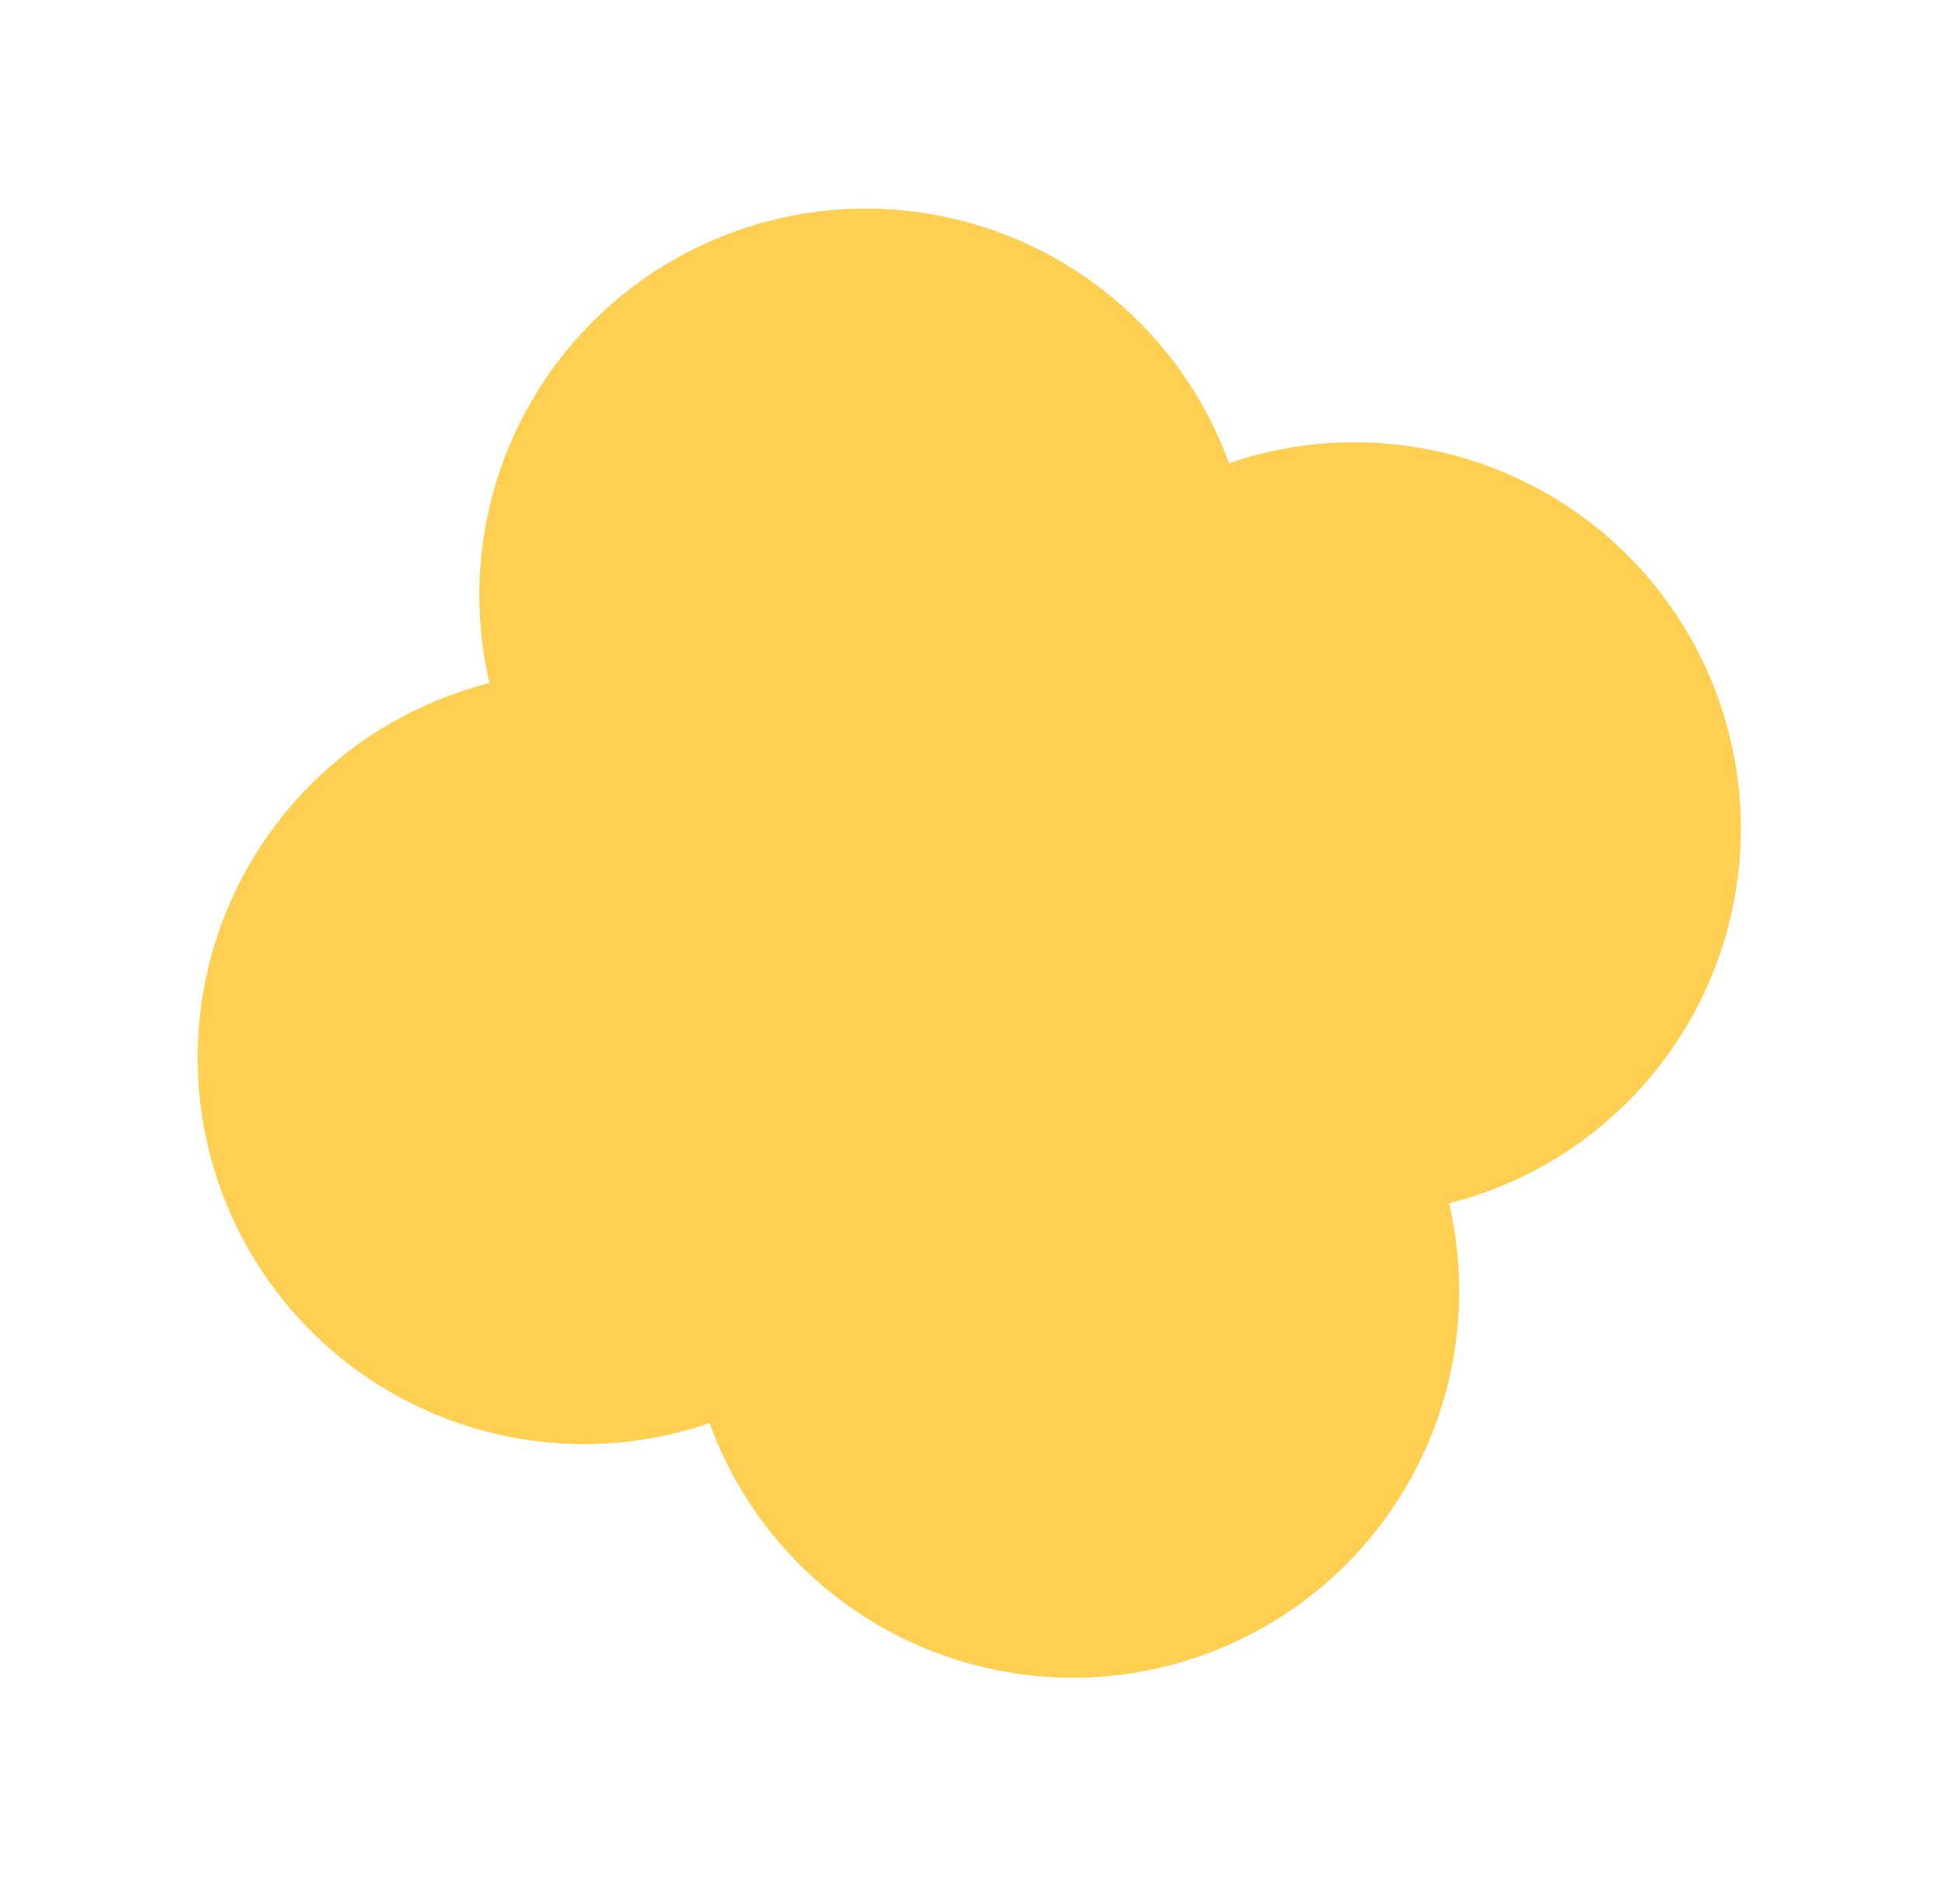
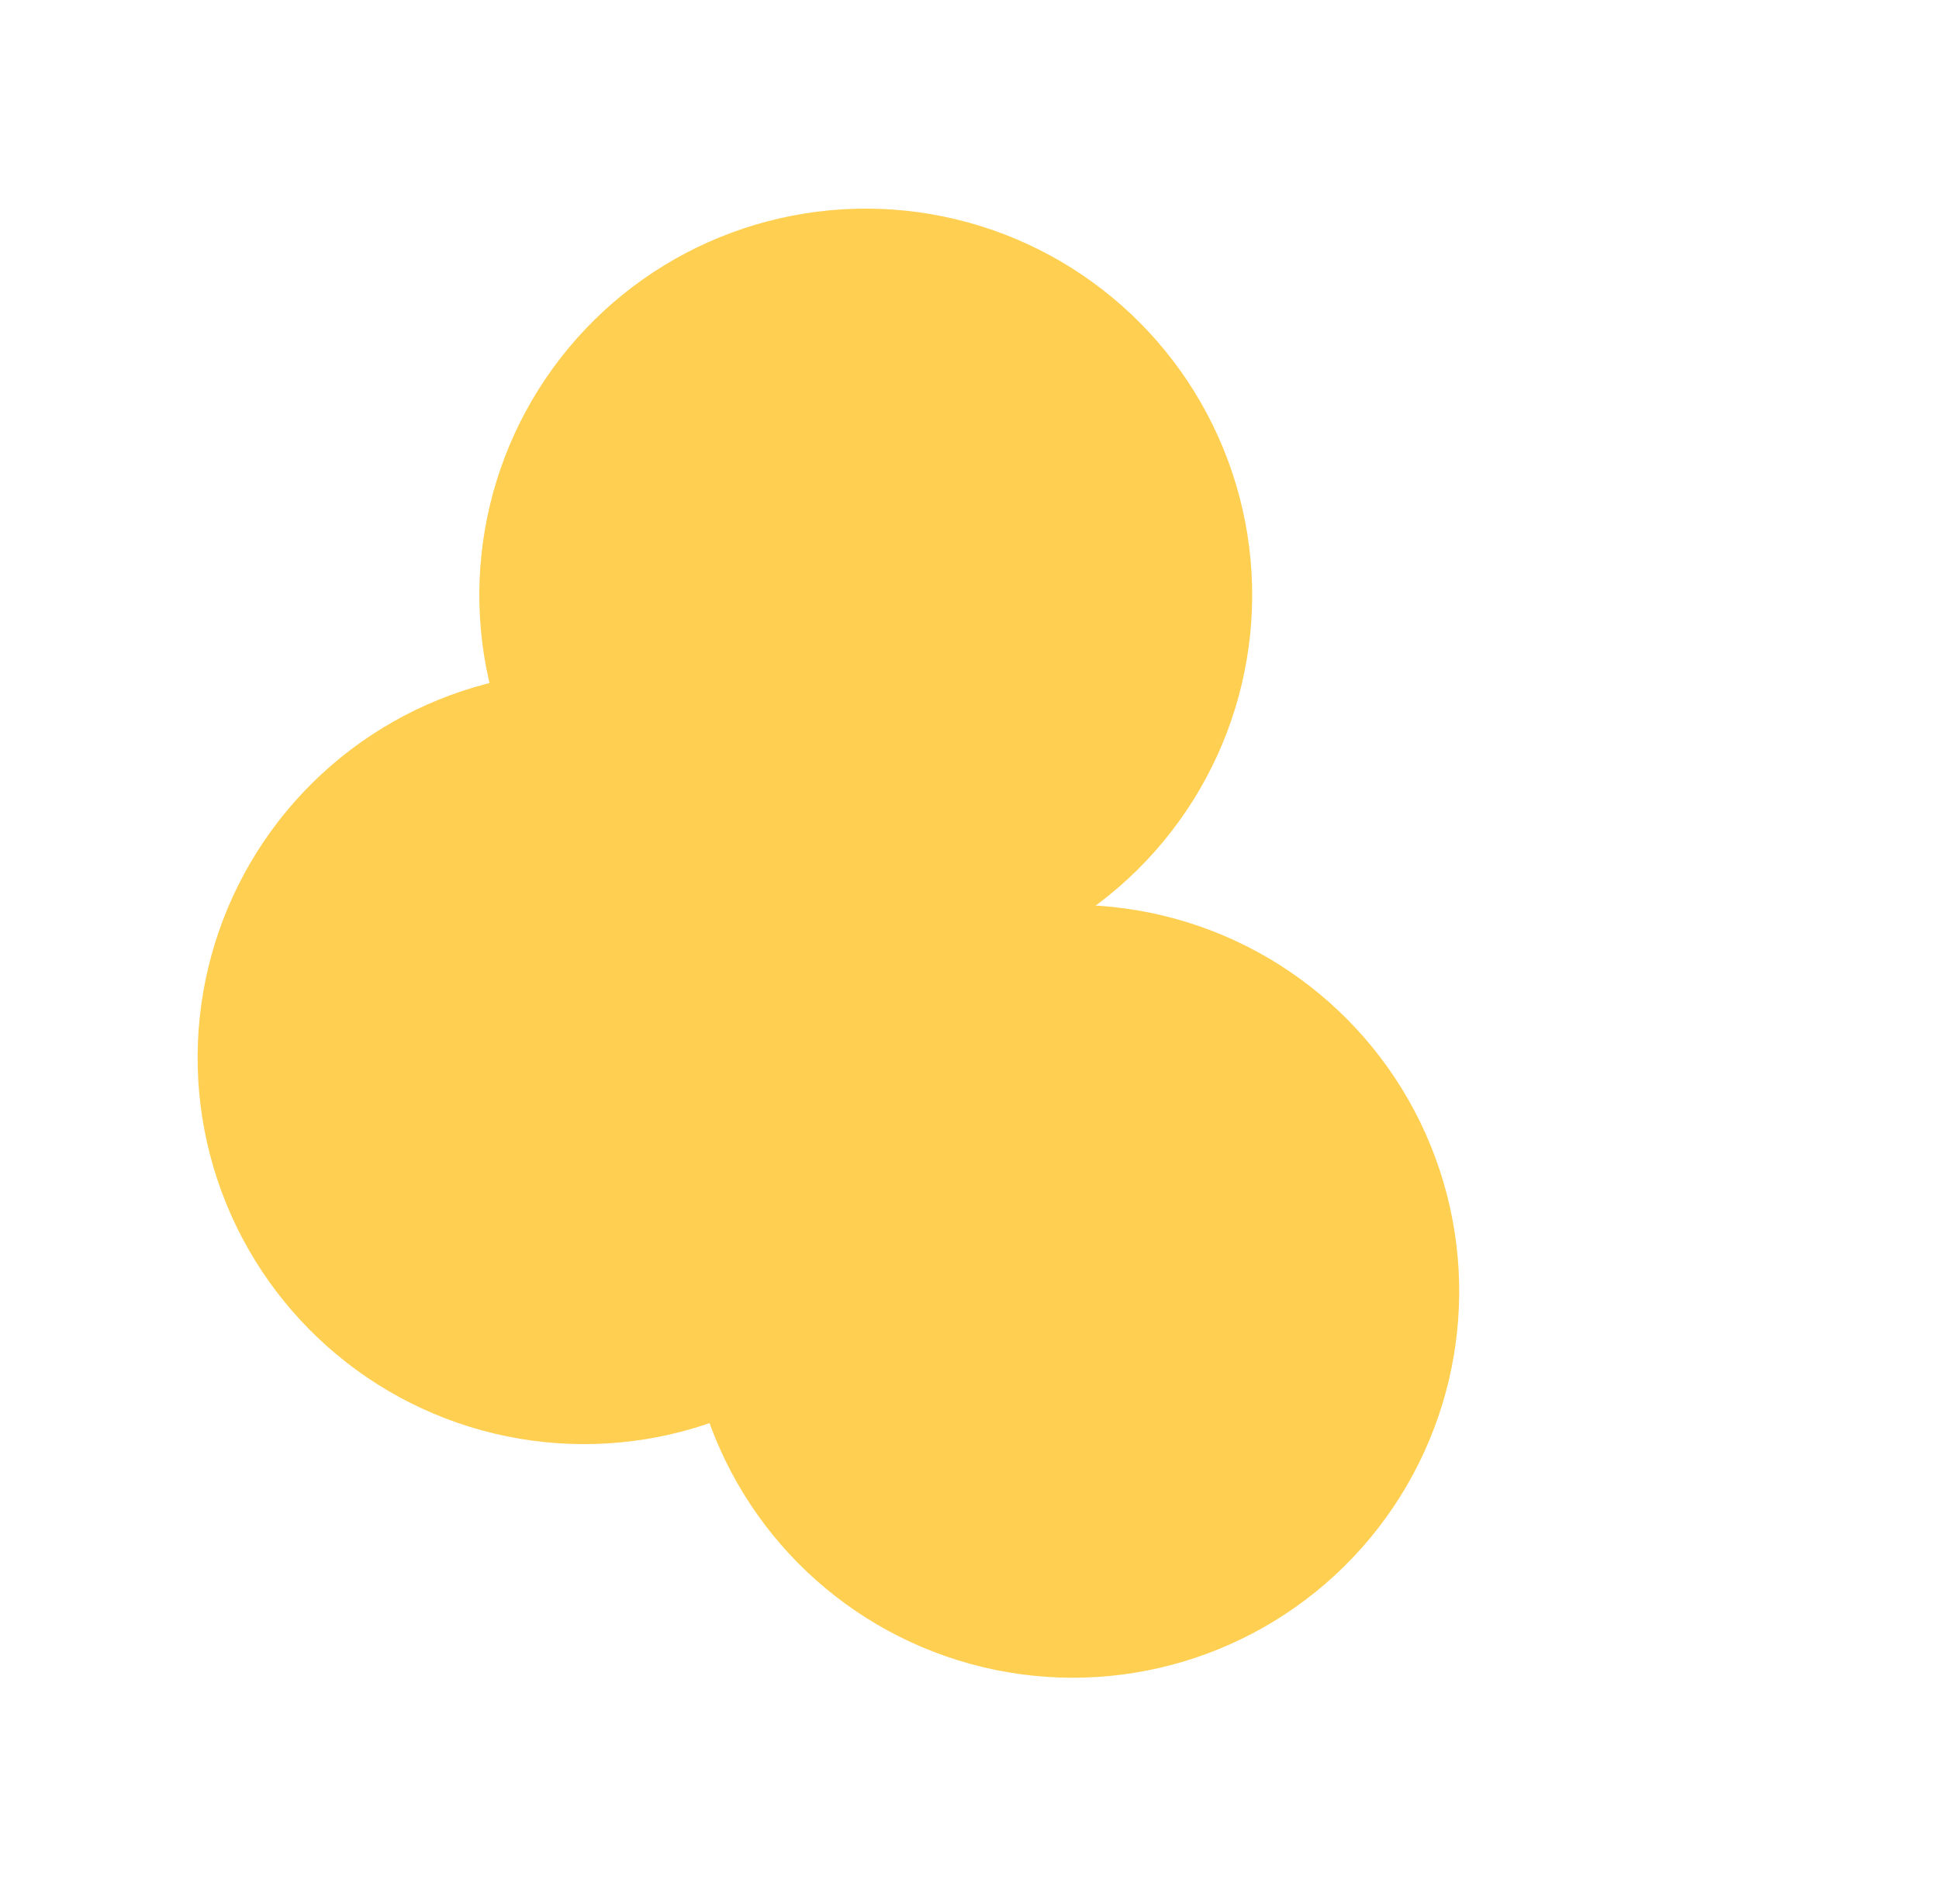
<svg xmlns="http://www.w3.org/2000/svg" width="110" height="108" viewBox="0 0 110 108" fill="none">
-   <circle cx="76.839" cy="47.012" r="21.922" transform="rotate(-16.558 76.839 47.012)" fill="#FFCF51" />
  <circle cx="33.133" cy="60.007" r="21.922" transform="rotate(-16.558 33.133 60.007)" fill="#FFCF51" />
  <circle cx="49.114" cy="33.758" r="21.922" transform="rotate(-16.558 49.114 33.758)" fill="#FFCF51" />
  <circle cx="60.859" cy="73.261" r="21.922" transform="rotate(-16.558 60.859 73.261)" fill="#FFCF51" />
</svg>